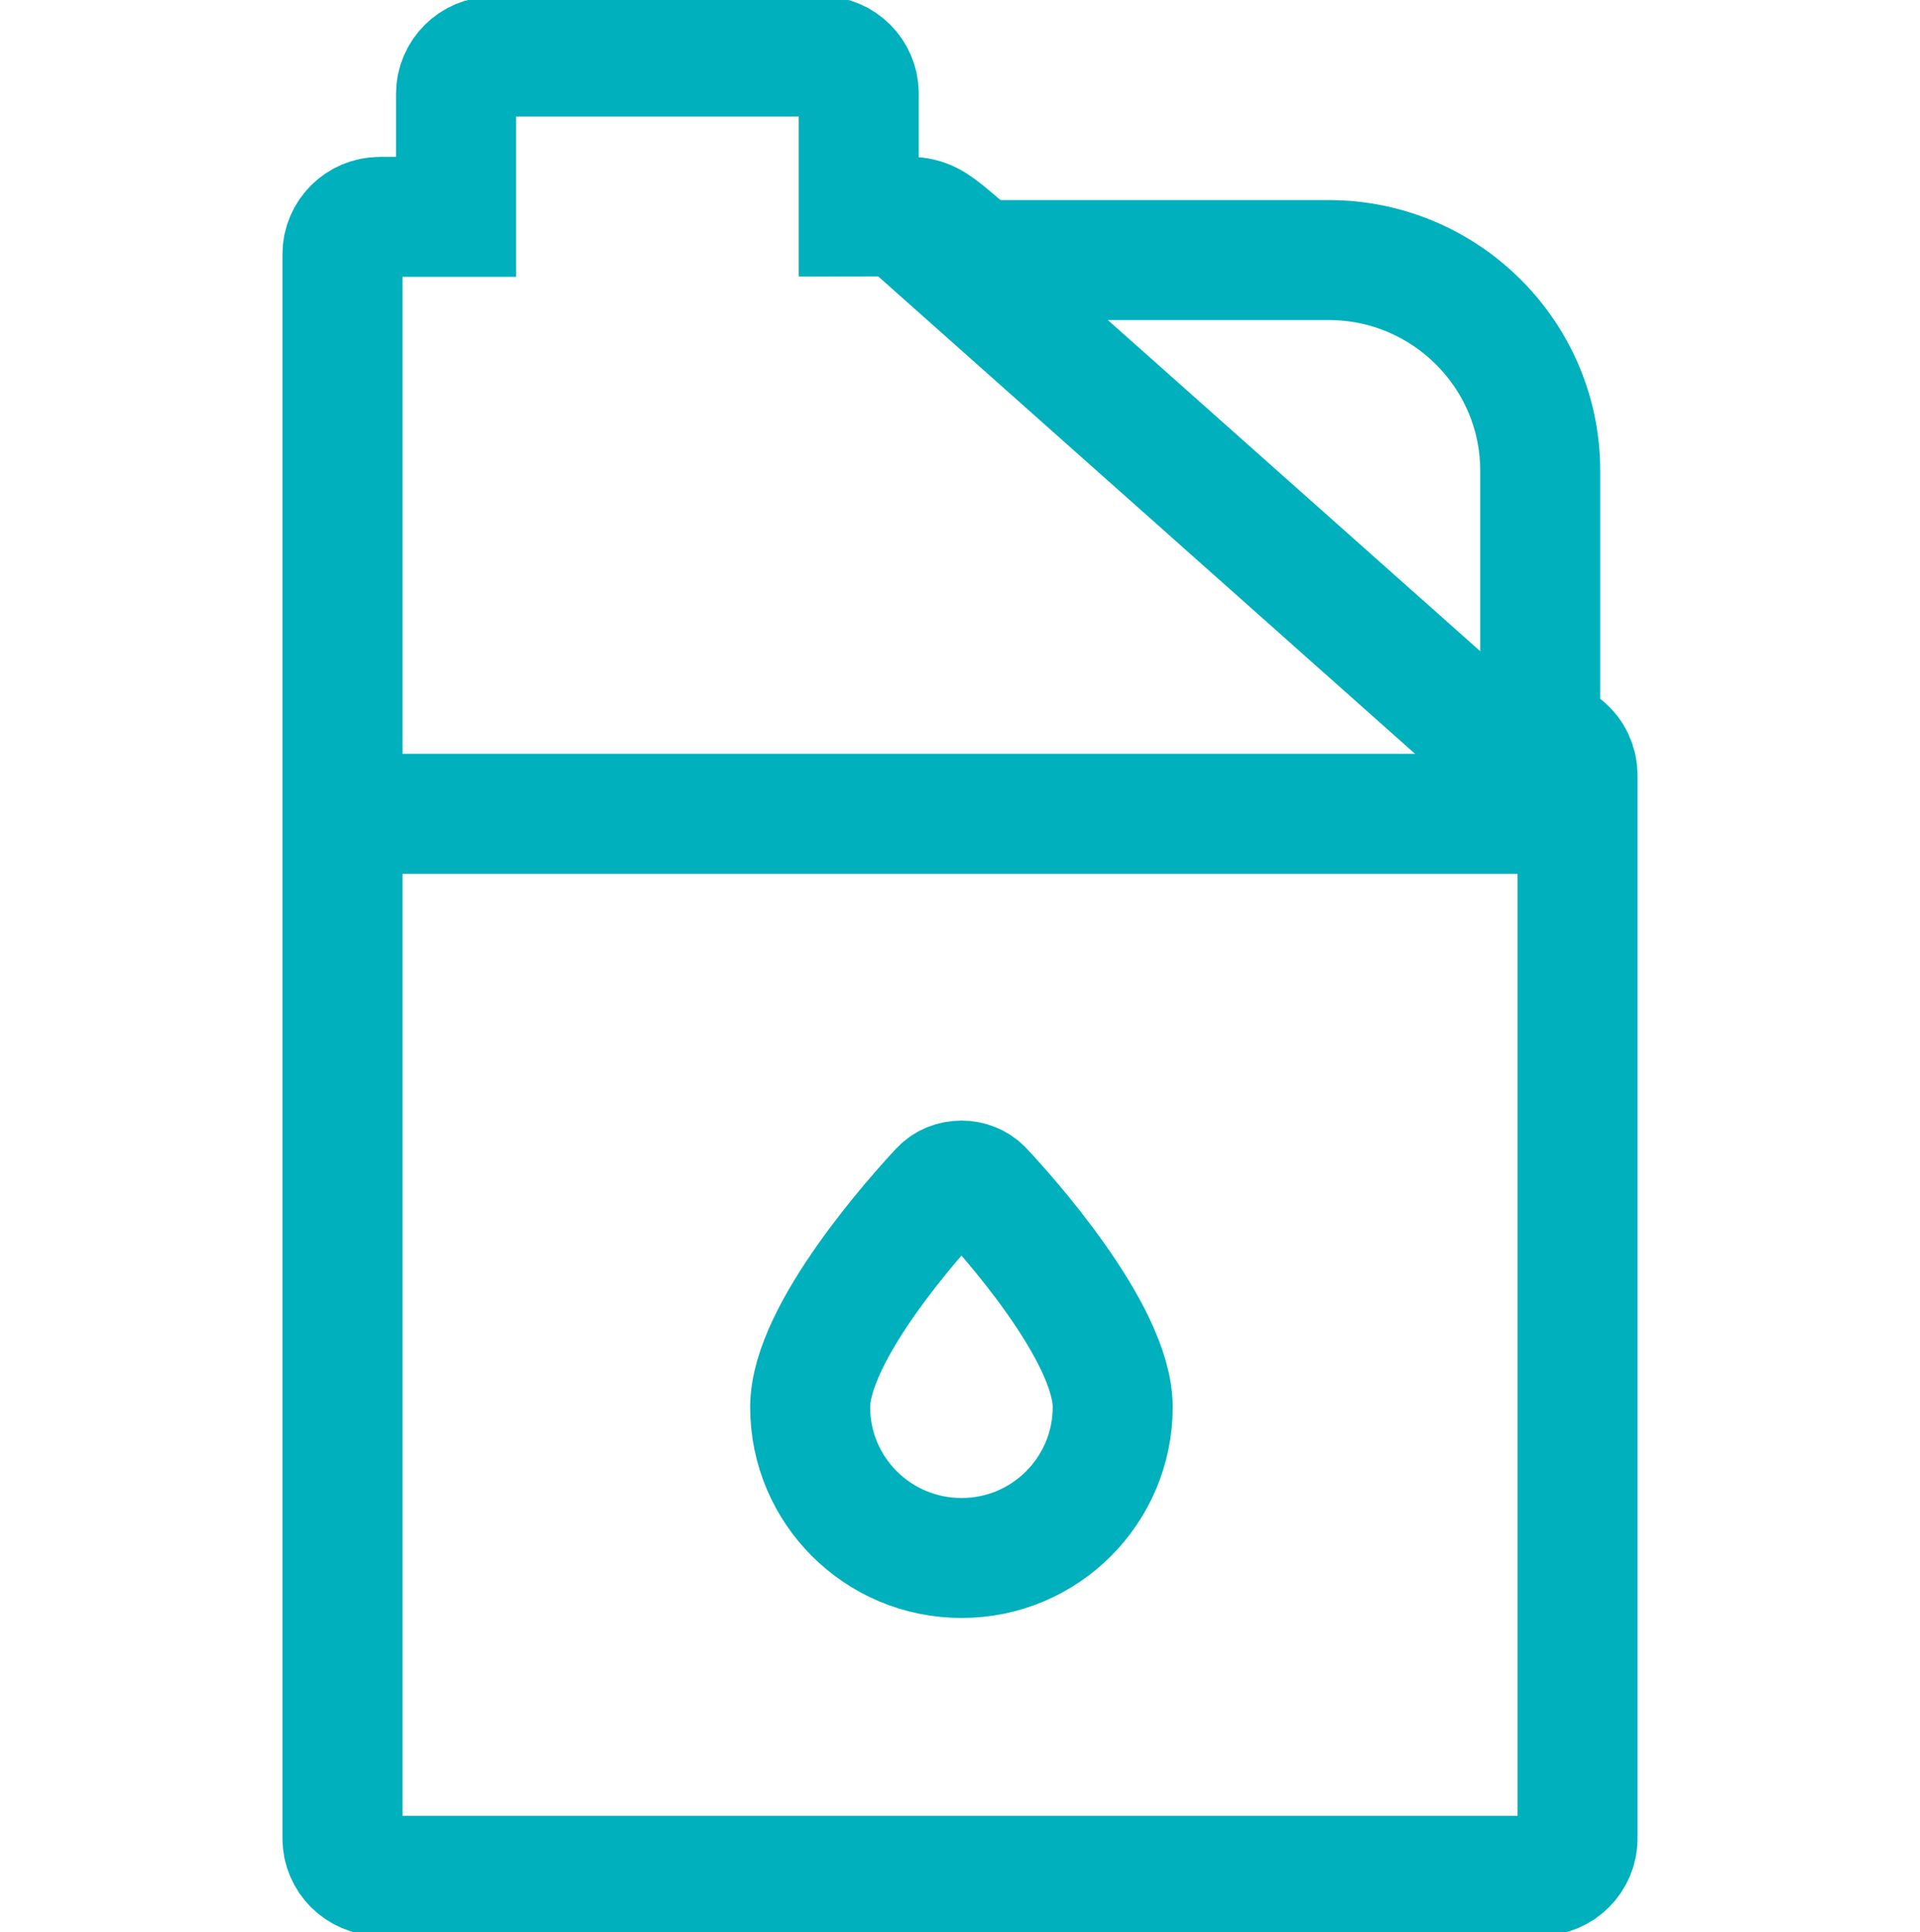
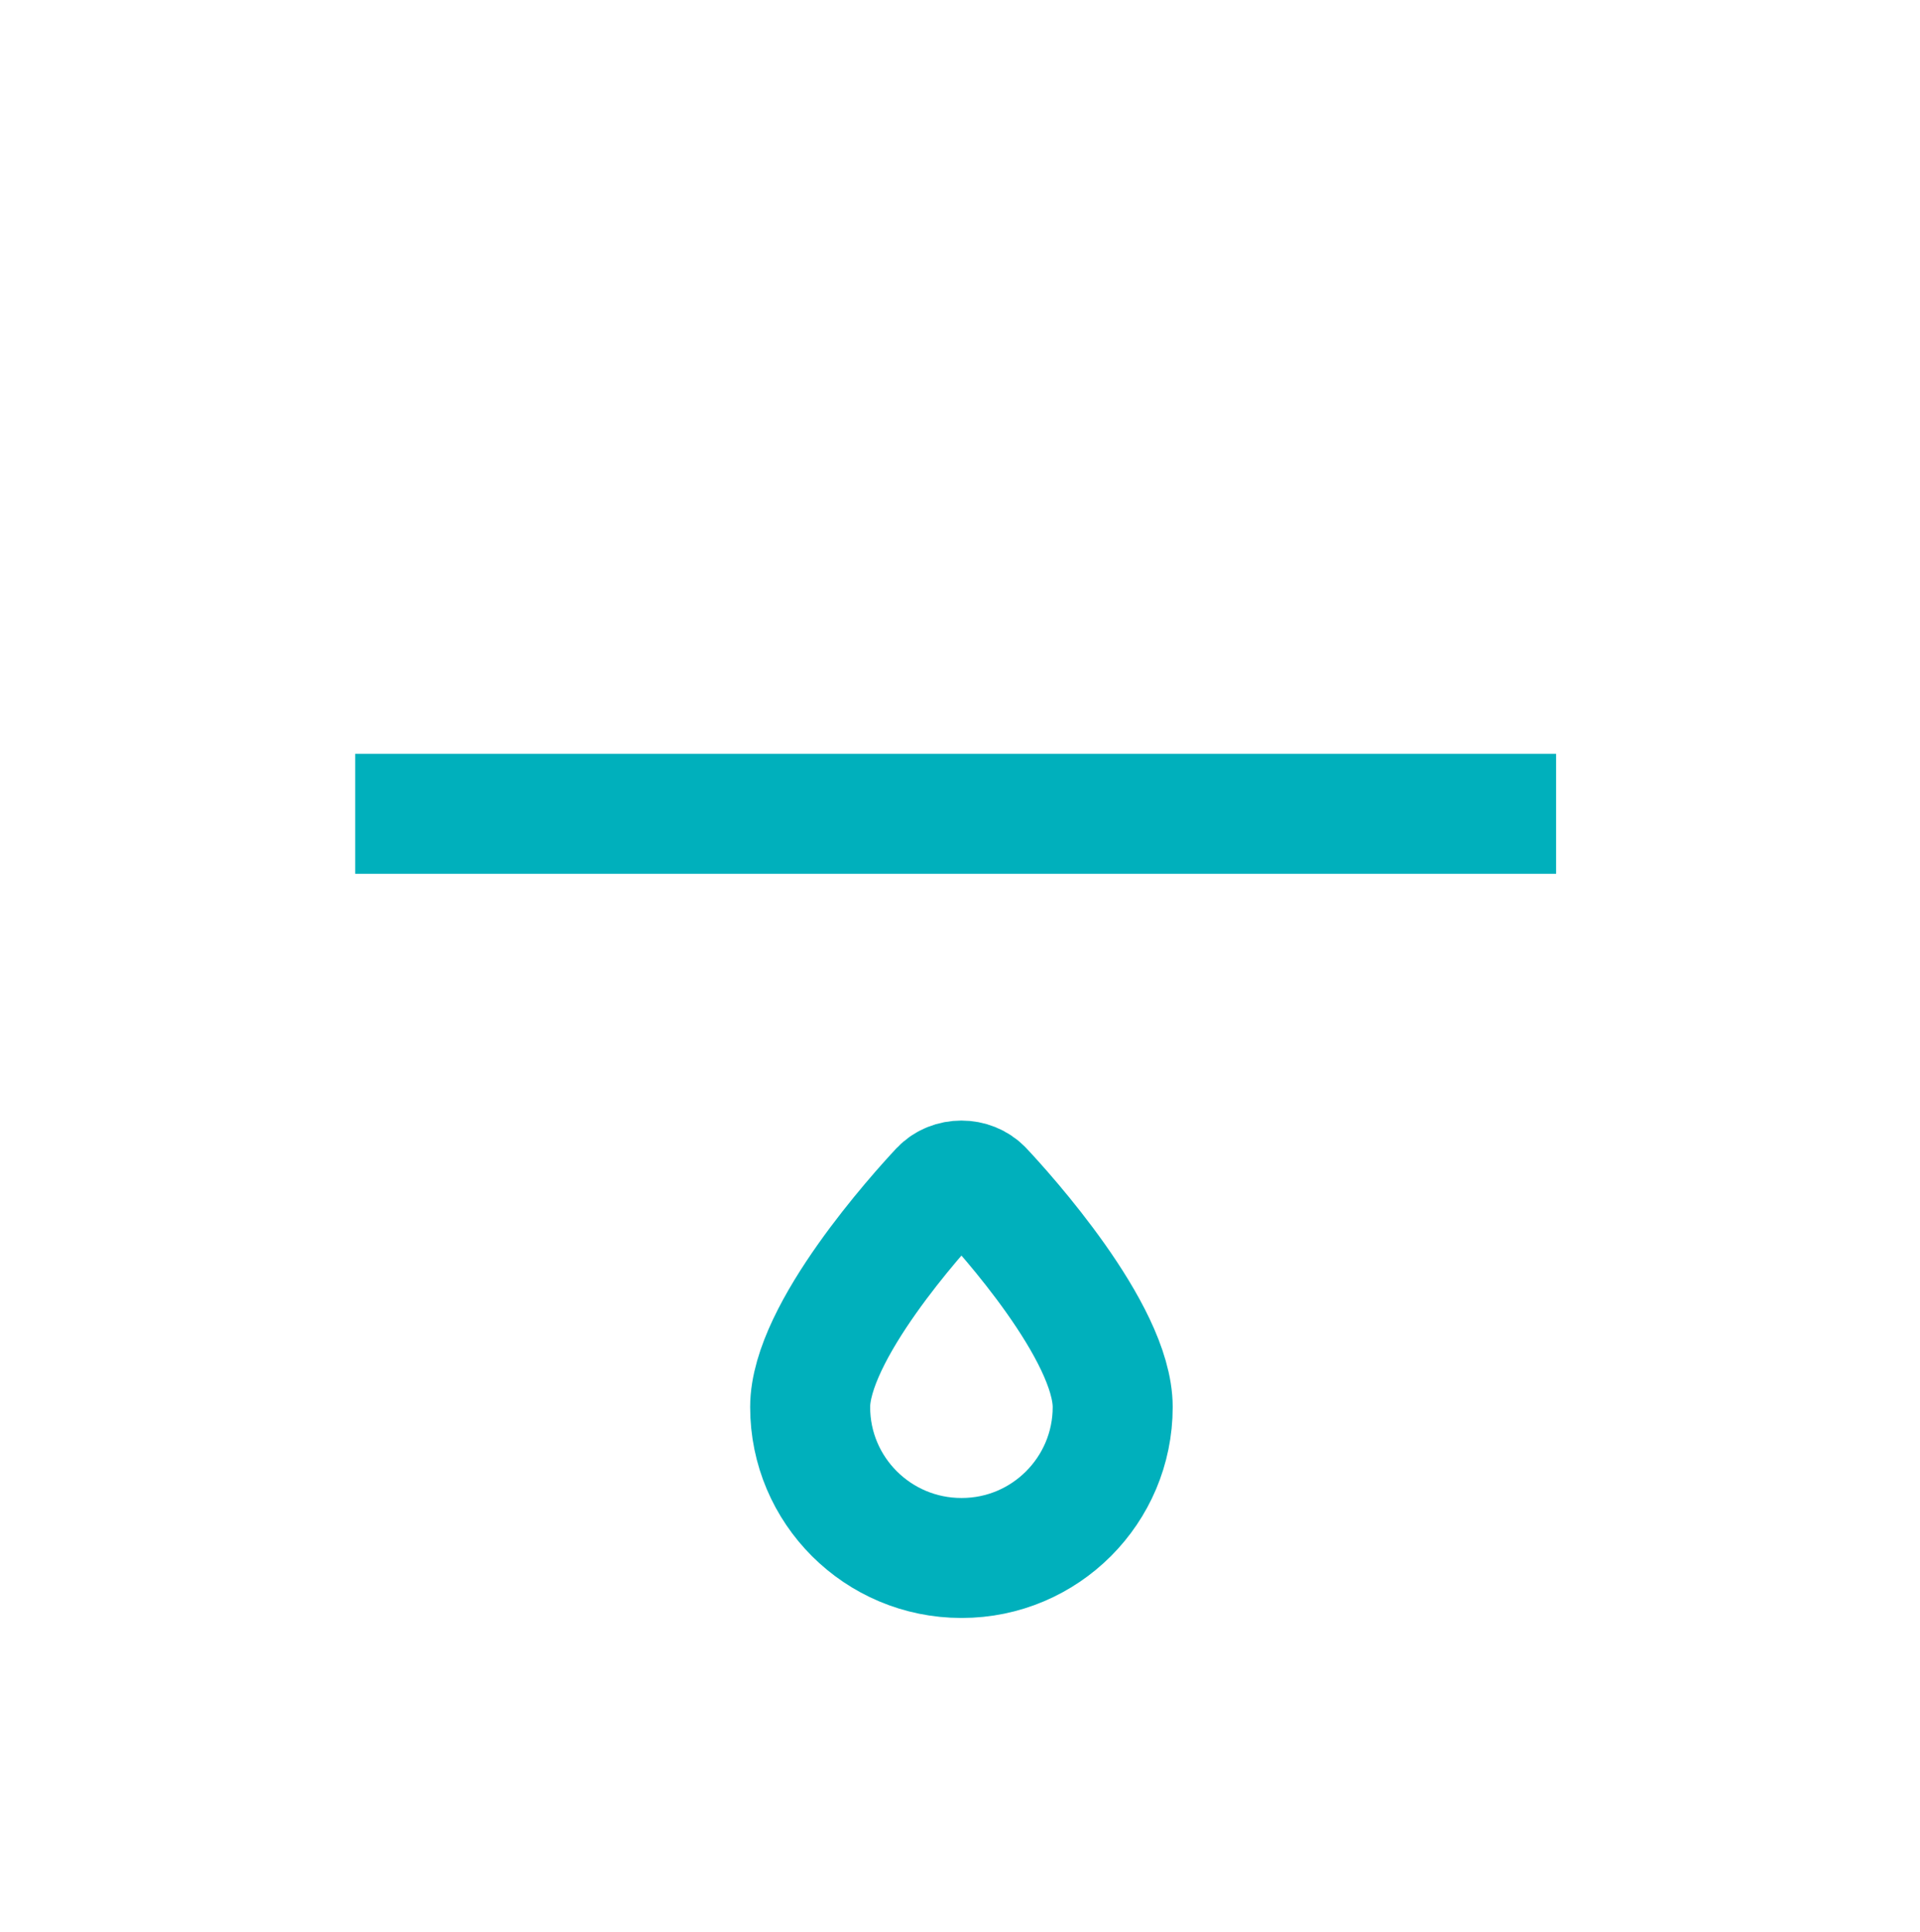
<svg xmlns="http://www.w3.org/2000/svg" id="Layer_1" data-name="Layer 1" viewBox="0 0 128 128.82">
  <defs>
    <style>
      .cls-1 {
        fill: none;
        stroke: #00b0bc;
        stroke-miterlimit: 10;
        stroke-width: 8px;
      }
    </style>
  </defs>
-   <path class="cls-1" d="M54.76,3.77h-21.87c-1.37,0-2.49,1.12-2.49,2.48v8.21h-5.08c-1.37,0-2.49,1.12-2.49,2.48v105.65c0,1.36,1.12,2.48,2.49,2.48h77.36c1.37,0,2.49-1.12,2.49-2.48V51.7c0-.74-.32-1.44-.9-1.91l-1.59-1.34v-17.07c0-7.74-6.33-14.04-14.1-14.04h-23.34c-4.03-3.35-2.79-2.9-7.99-2.9V6.22c0-1.36-1.12-2.48-2.49-2.48v.02Z" />
-   <line class="cls-1" x1="59.27" y1="13.72" x2="104.85" y2="54.26" />
  <path class="cls-1" d="M64.12,103.88c5.56,0,10.06-4.52,10.06-10.06,0-5-7.21-12.97-8.67-14.52-.74-.78-2.09-.78-2.83,0-1.45,1.55-8.67,9.52-8.67,14.52,0,5.56,4.52,10.06,10.08,10.06h.02Z" />
  <line class="cls-1" x1="103.74" y1="54.26" x2="23.68" y2="54.26" />
</svg>